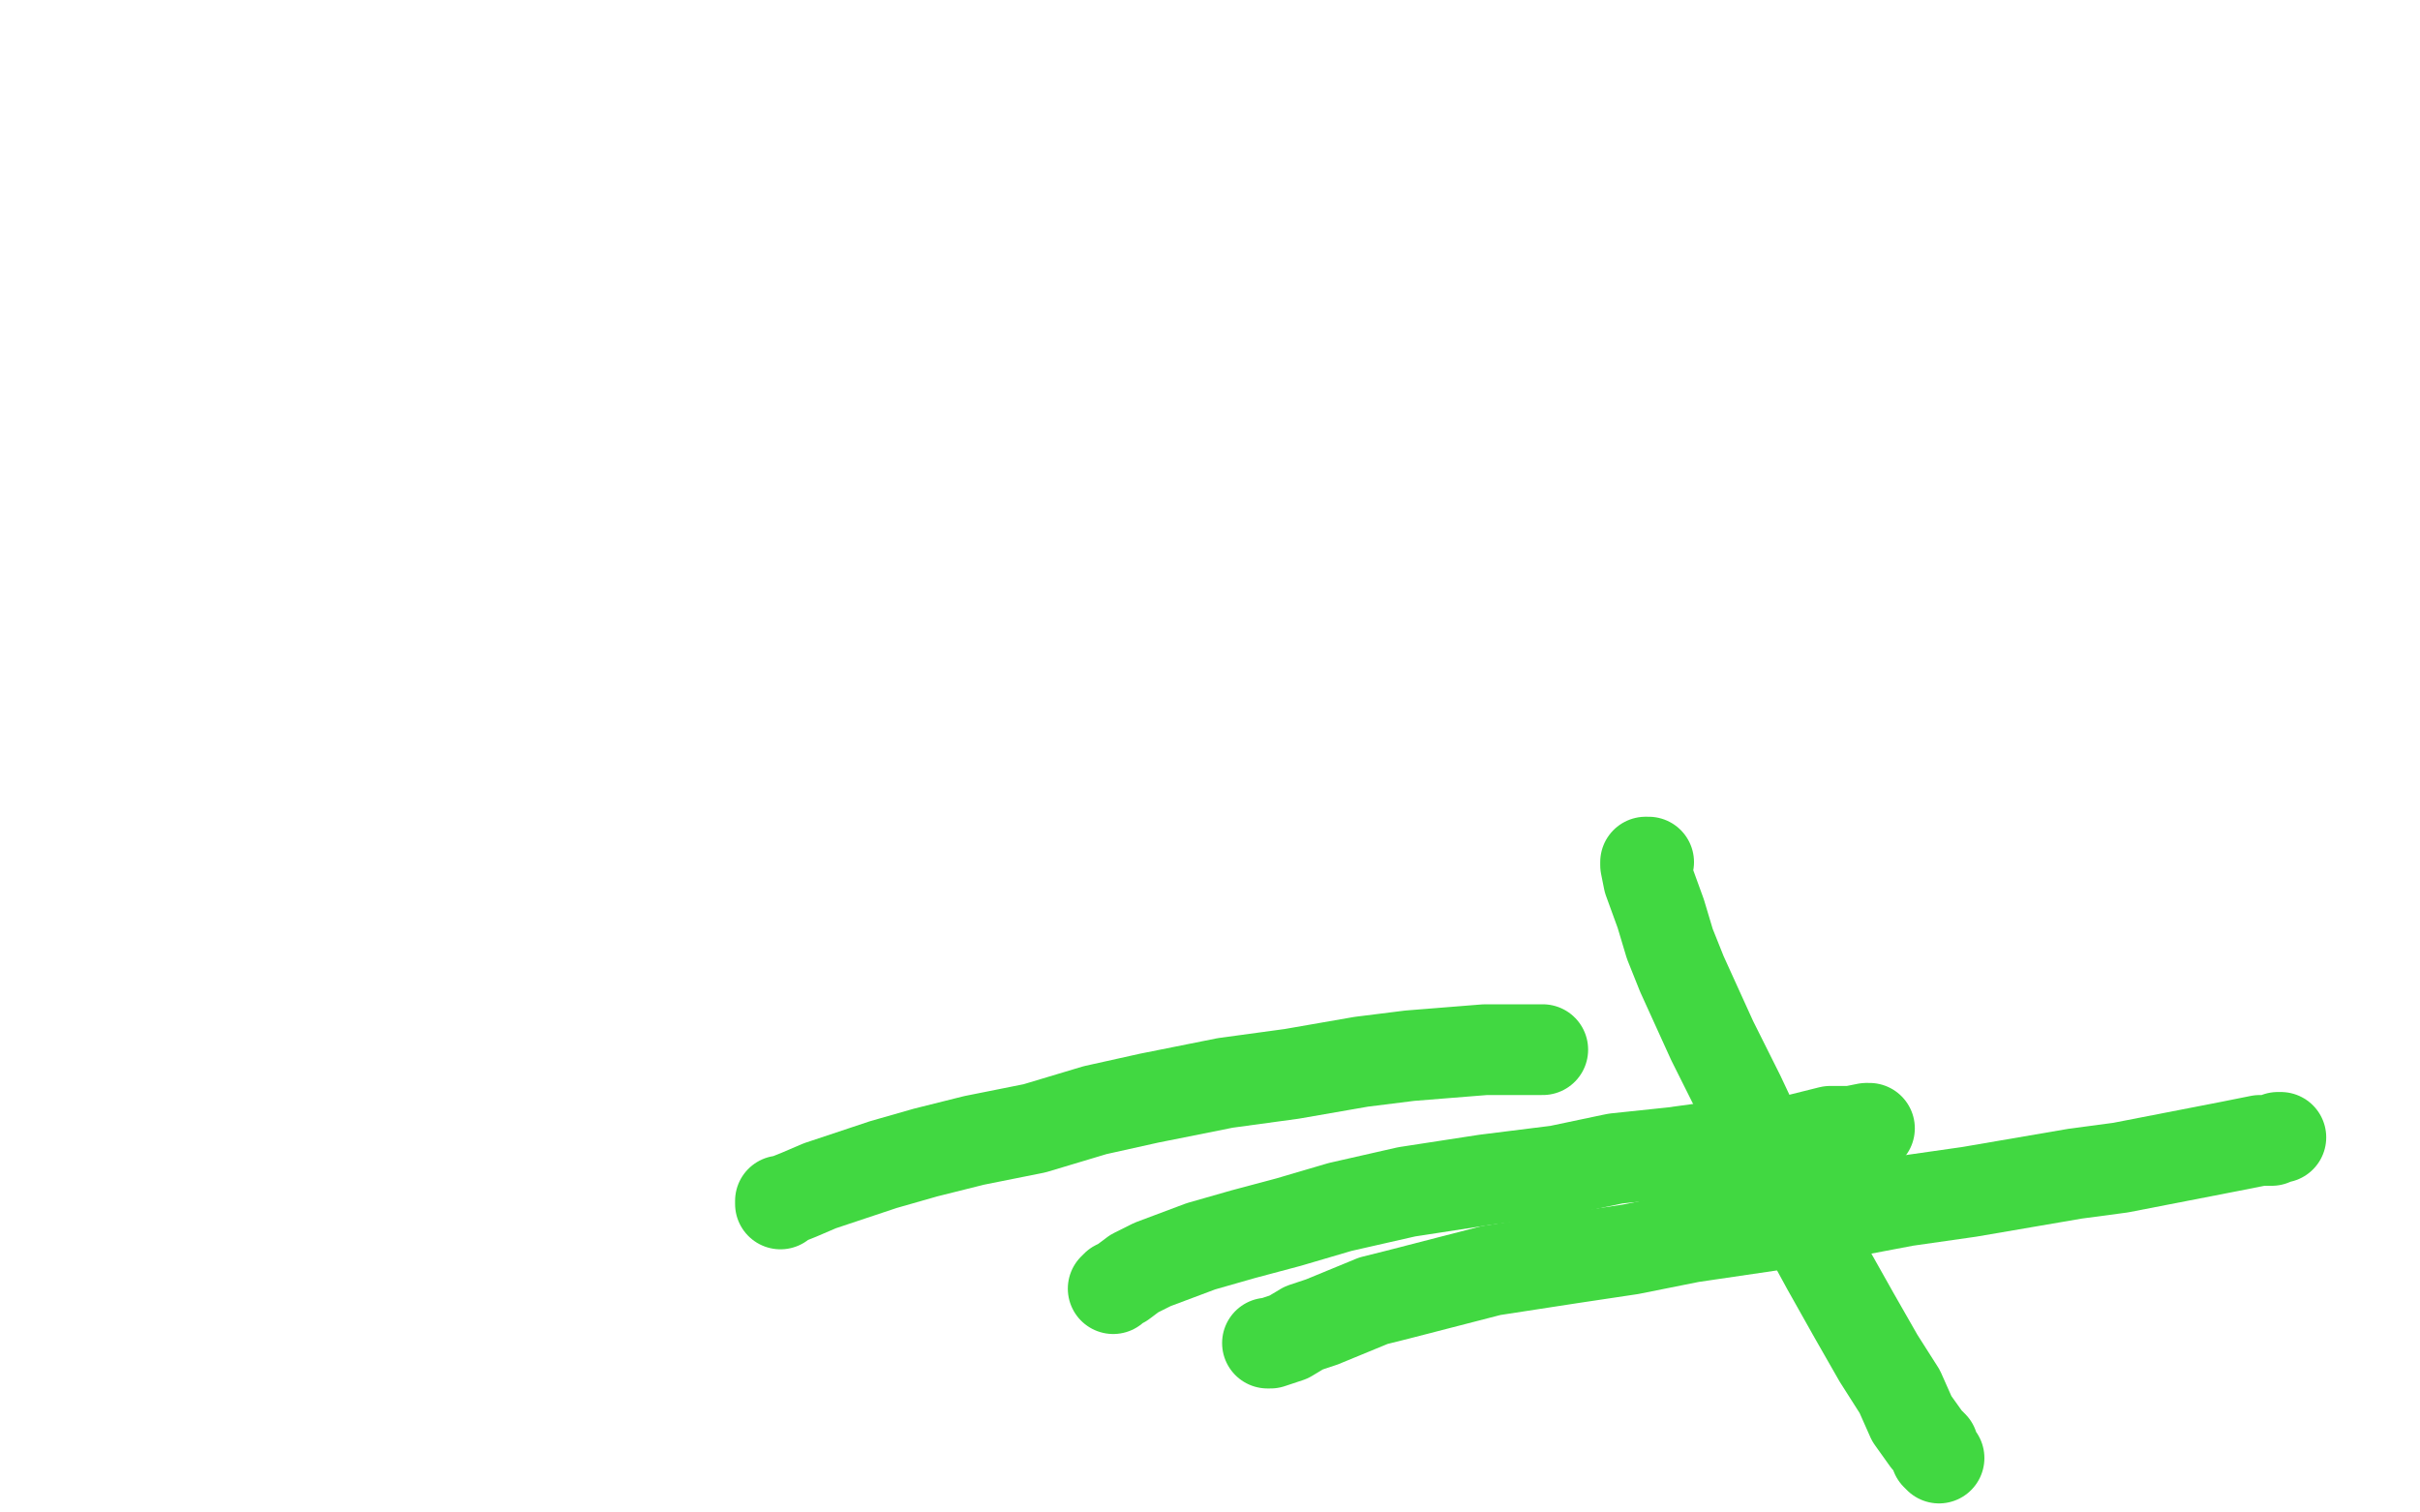
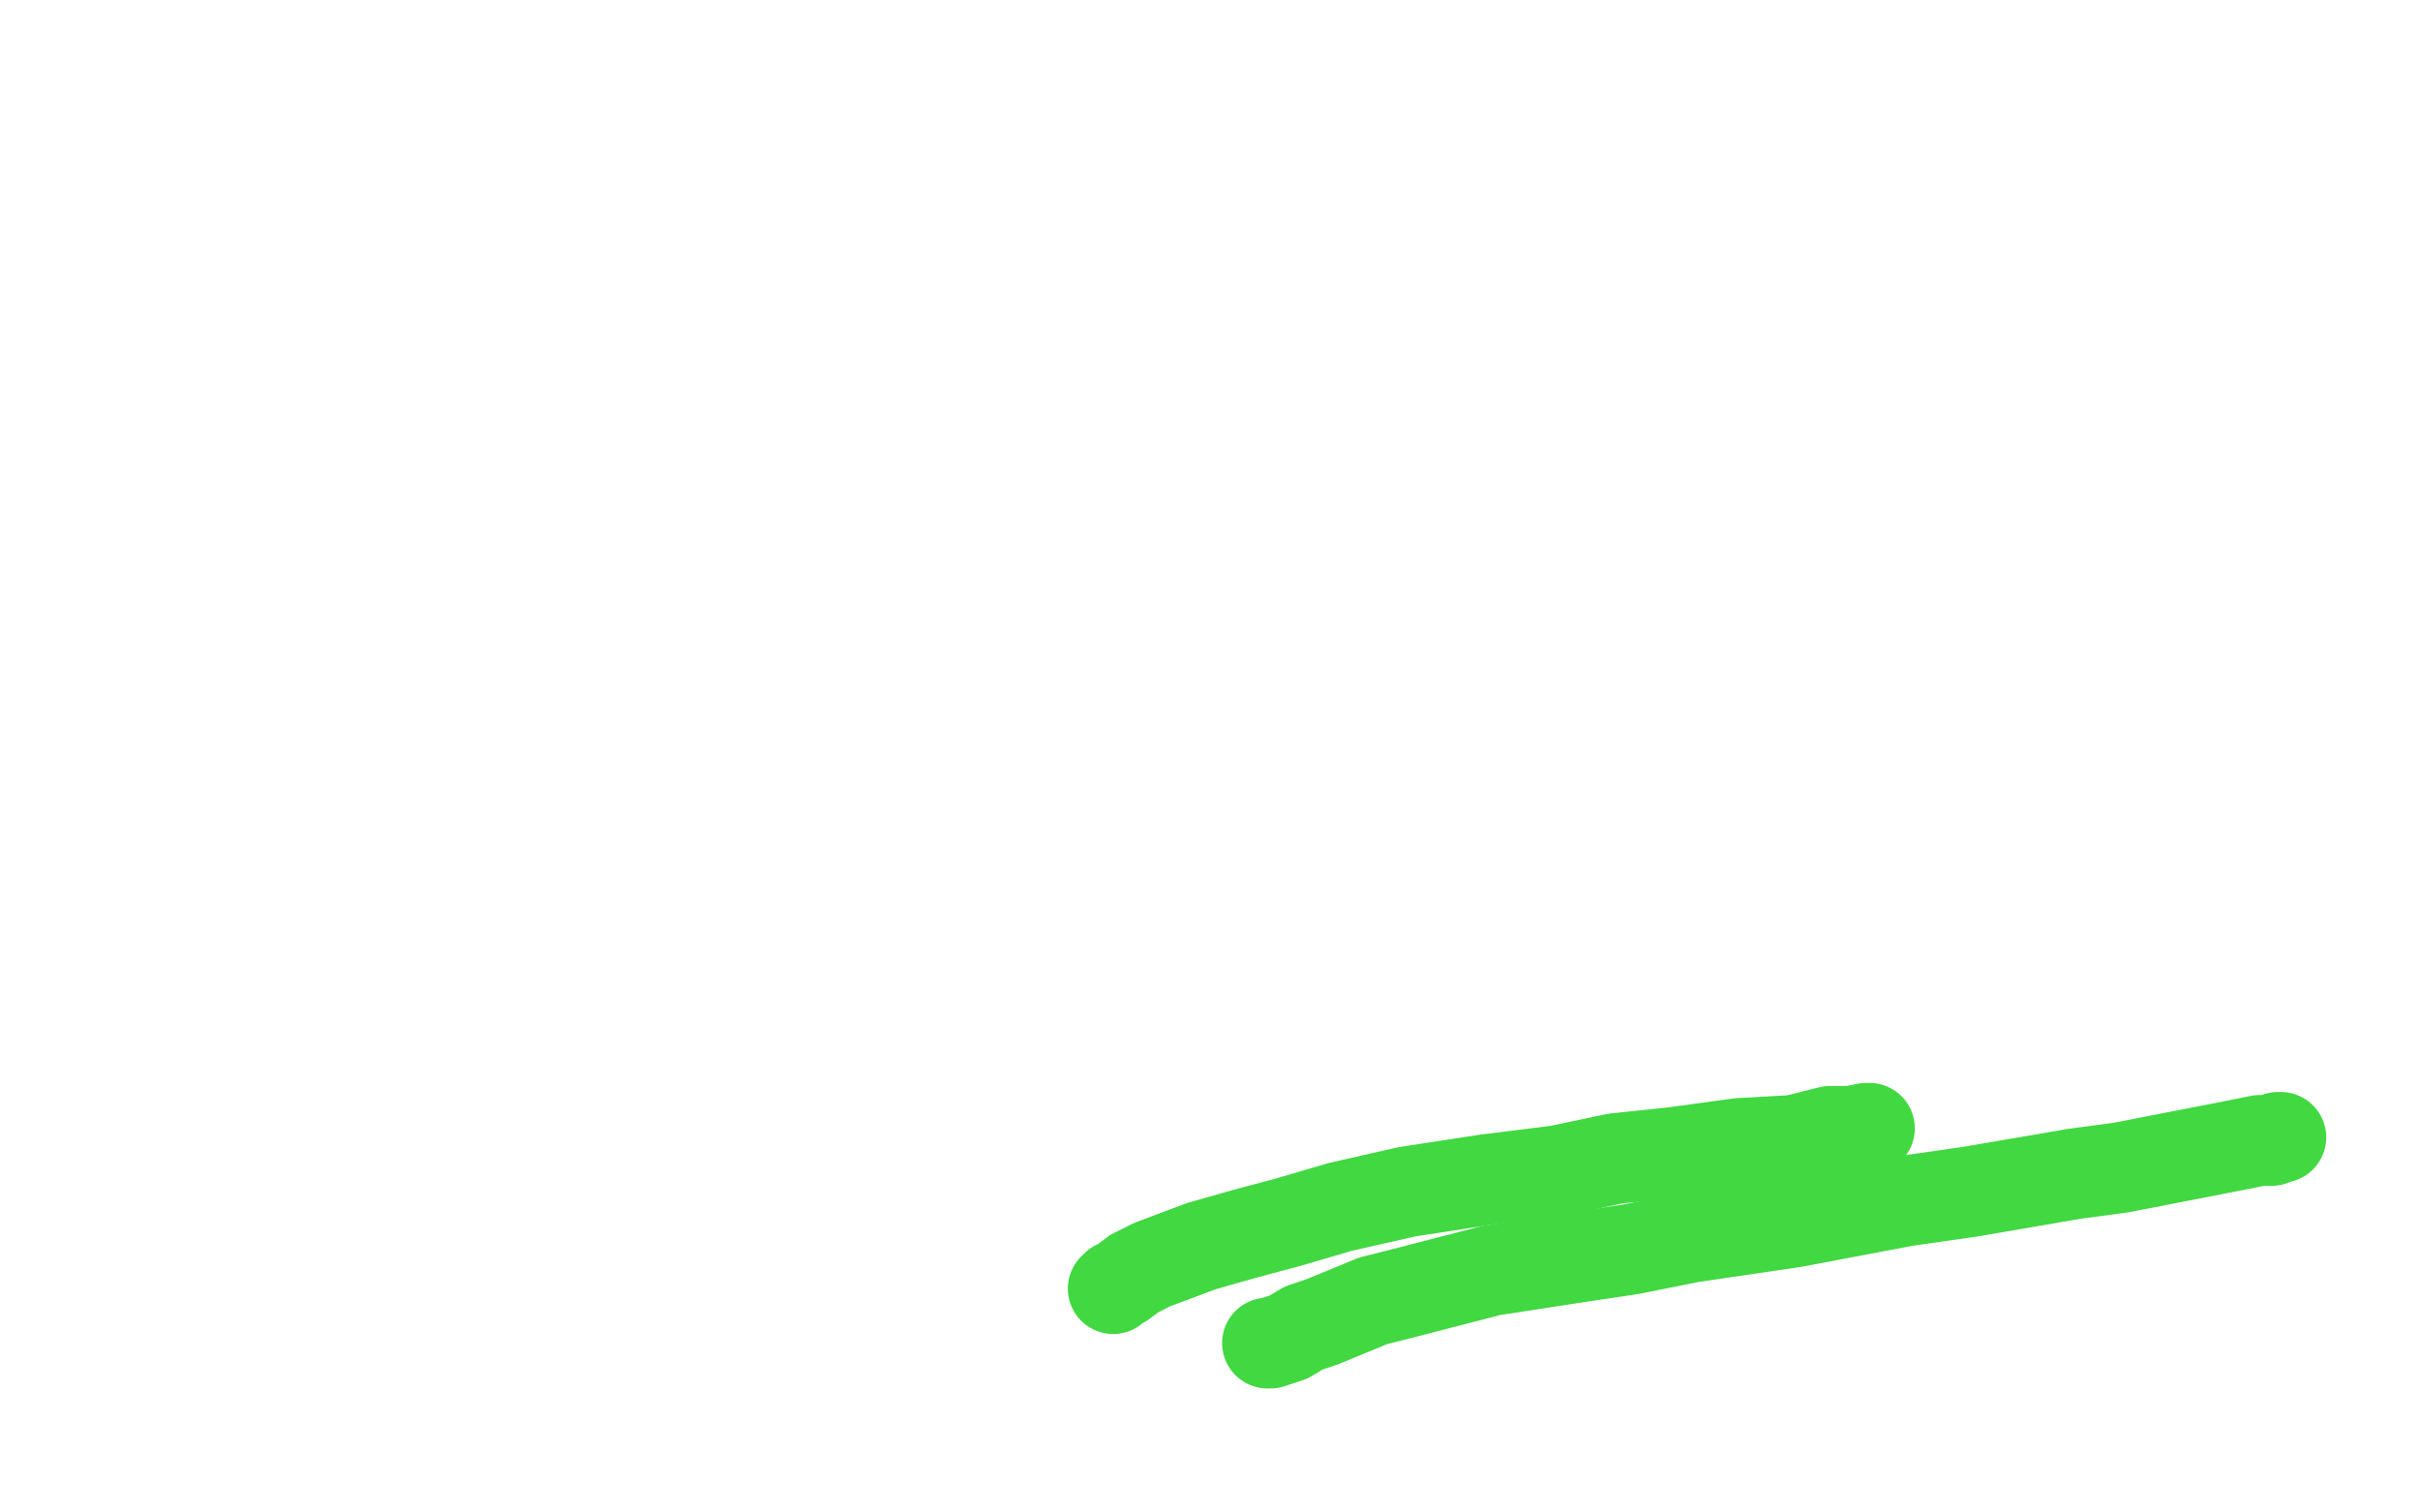
<svg xmlns="http://www.w3.org/2000/svg" width="800" height="500" version="1.1" style="stroke-antialiasing: false">
  <desc>This SVG has been created on https://colorillo.com/</desc>
-   <rect x="0" y="0" width="800" height="500" style="fill: rgb(255,255,255); stroke-width:0" />
-   <polyline points="258,398 258,397 258,397 259,397 259,397 264,395 264,395 271,392 271,392 280,389 280,389 292,385 292,385 306,381 306,381 322,377 322,377 342,373 342,373 362,367 362,367 380,363 380,363 405,358 405,358 427,355 427,355 450,351 450,351 466,349 466,349 491,347 504,347 509,347 510,347" style="fill: none; stroke: #41d841; stroke-width: 30; stroke-linejoin: round; stroke-linecap: round; stroke-antialiasing: false; stroke-antialias: 0; opacity: 1.0" />
  <polyline points="368,426 369,425 369,425 371,424 371,424 375,421 375,421 381,418 381,418 389,415 389,415 397,412 397,412 411,408 411,408 426,404 426,404 443,399 443,399 465,394 465,394 491,390 491,390 515,387 515,387 534,383 534,383 553,381 553,381 575,378 575,378 593,377 605,374 612,374 617,373 618,373" style="fill: none; stroke: #41d841; stroke-width: 30; stroke-linejoin: round; stroke-linecap: round; stroke-antialiasing: false; stroke-antialias: 0; opacity: 1.0" />
  <polyline points="419,444 420,444 420,444 423,443 423,443 426,442 426,442 431,439 431,439 437,437 437,437 454,430 454,430 462,428 462,428 493,420 493,420 519,416 519,416 539,413 539,413 559,409 559,409 593,404 593,404 630,397 630,397 651,394 686,388 701,386 737,379 747,377 751,377 753,376 754,376" style="fill: none; stroke: #41d841; stroke-width: 30; stroke-linejoin: round; stroke-linecap: round; stroke-antialiasing: false; stroke-antialias: 0; opacity: 1.0" />
-   <polyline points="545,285 544,285 544,285 544,286 544,286 545,291 545,291 549,302 549,302 552,312 552,312 556,322 556,322 566,344 566,344 575,362 575,362 583,379 583,379 592,397 592,397 604,419 604,419 613,435 613,435 621,449 621,449 628,460 628,460 632,469 632,469 637,476 639,478 640,481 641,482" style="fill: none; stroke: #41d841; stroke-width: 30; stroke-linejoin: round; stroke-linecap: round; stroke-antialiasing: false; stroke-antialias: 0; opacity: 1.0" />
</svg>